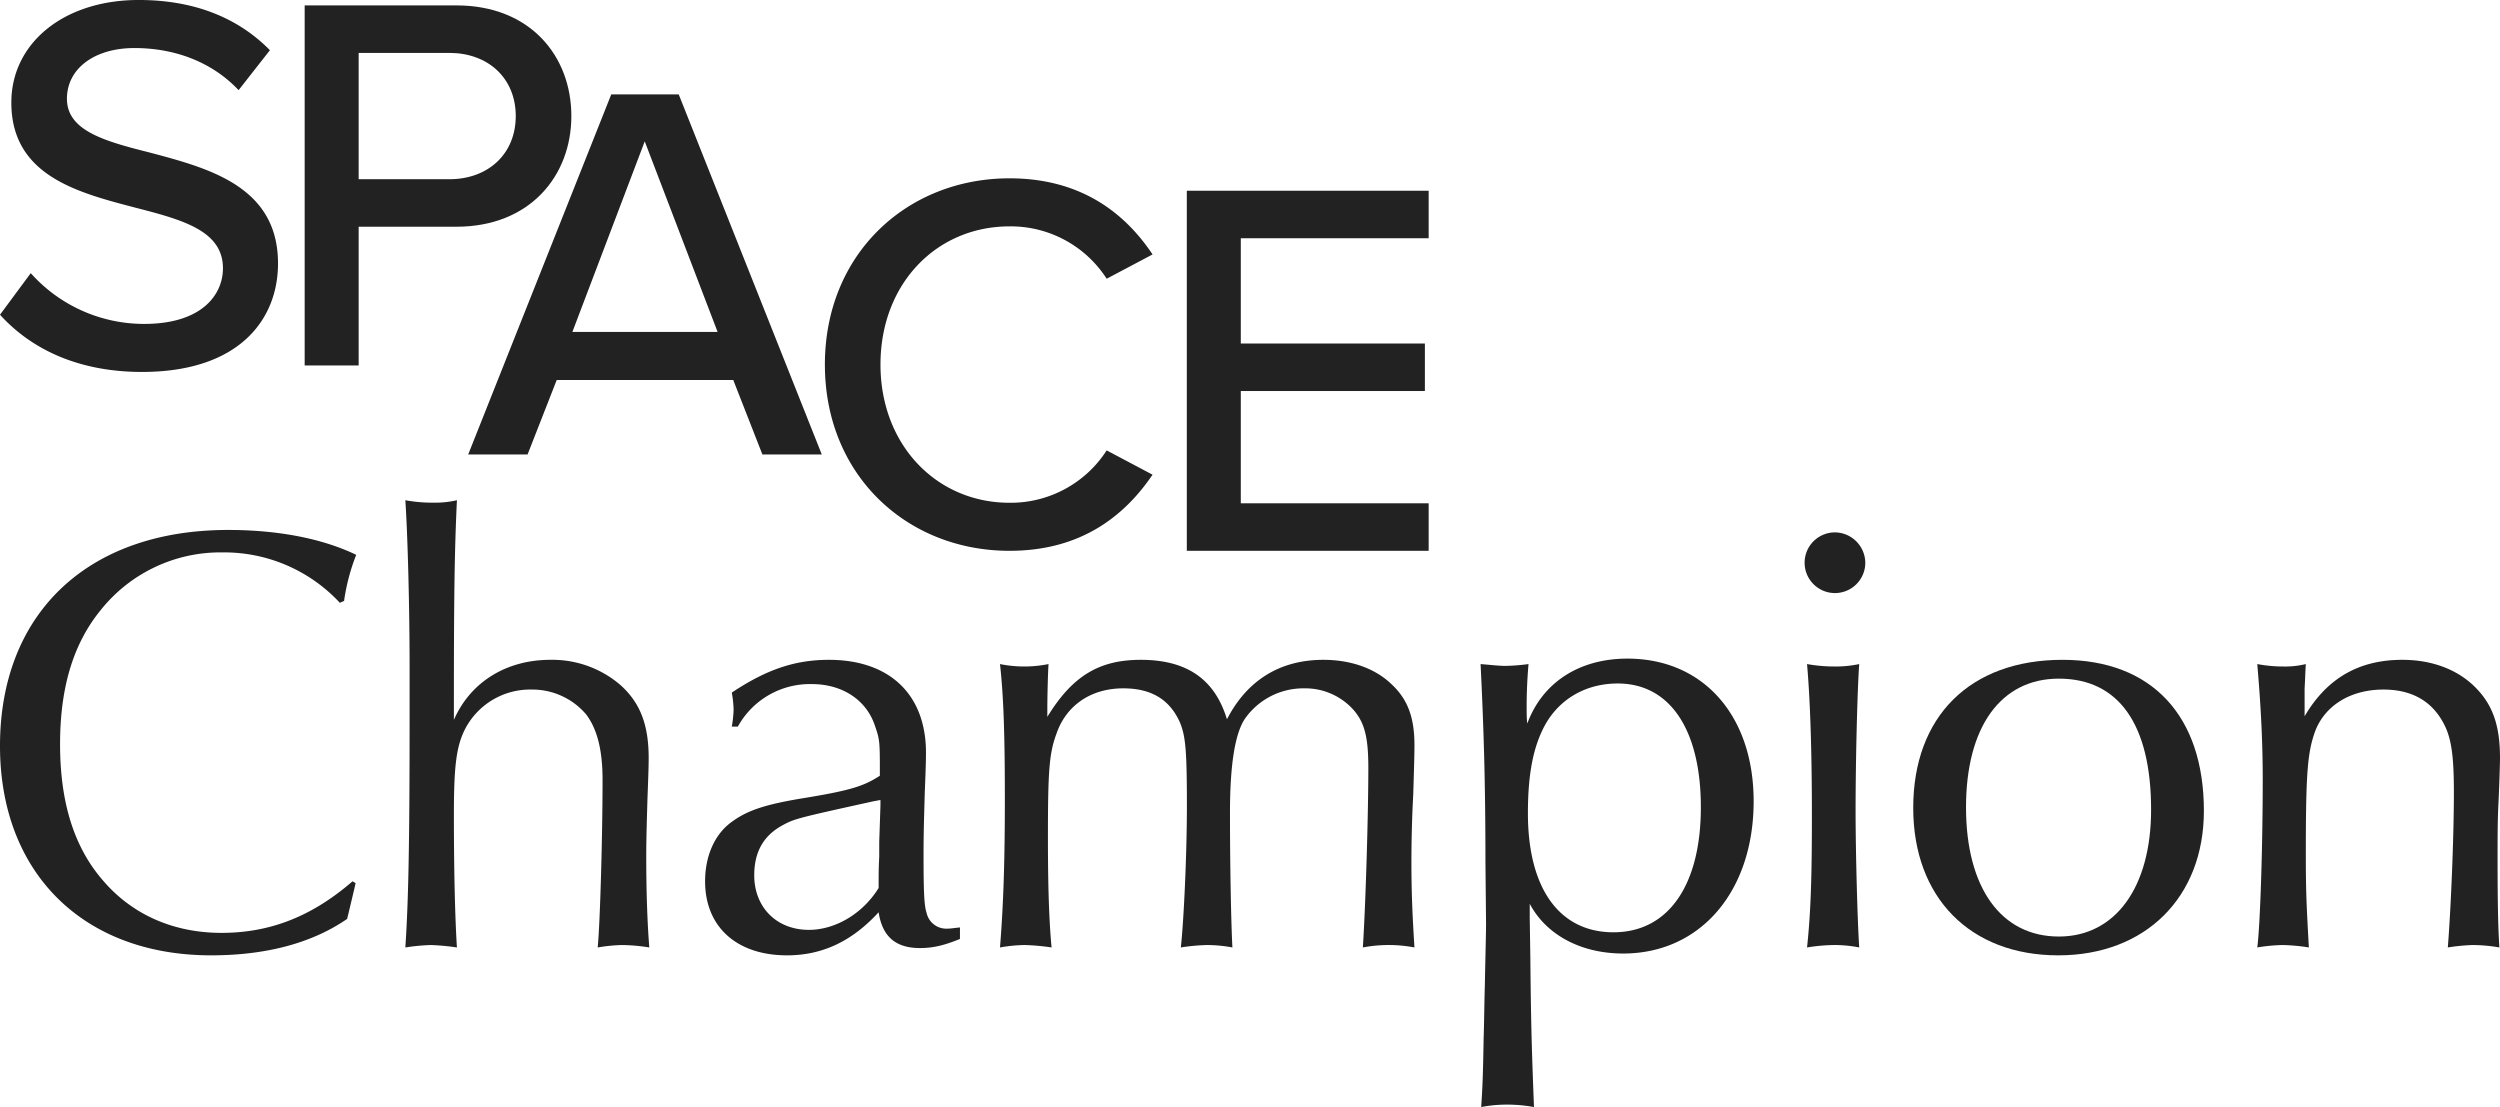
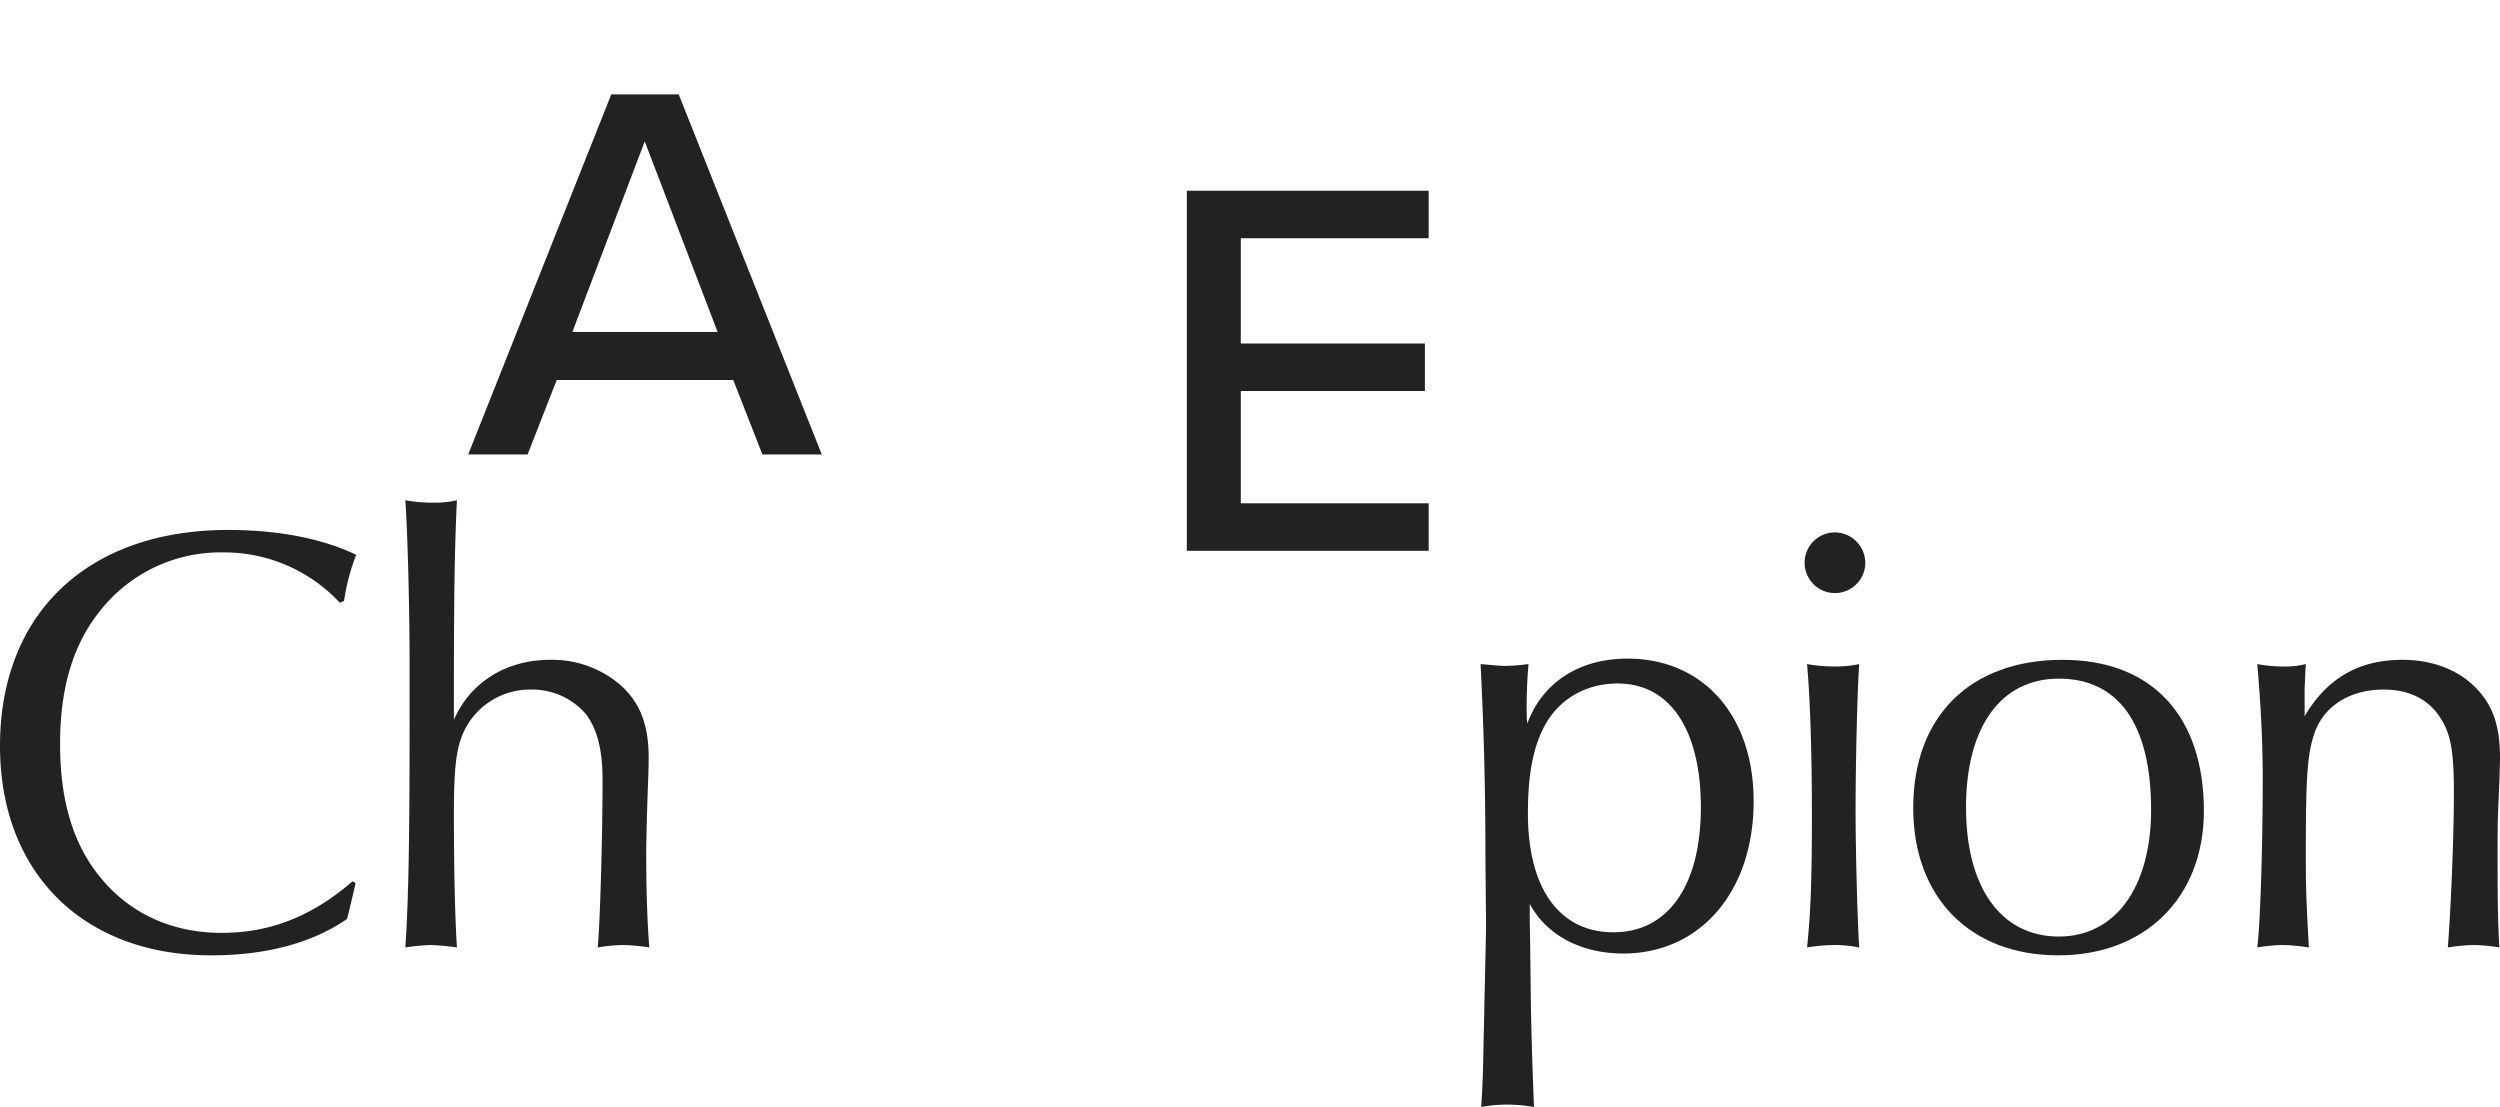
<svg xmlns="http://www.w3.org/2000/svg" width="659.192" height="291.903" viewBox="0 0 659.192 291.903">
  <g id="グループ_8751" data-name="グループ 8751" transform="translate(6959.597 -2486.464)">
    <path id="パス_233683" data-name="パス 233683" d="M93.762,234.326l-.32,1.44-.8,3.36-.8,3.36-.32,1.28c-9.281,6.4-21.441,9.6-35.841,9.6C21.92,253.366,0,231.606,0,198.165,0,163.124,23.2,141.2,60.161,141.2c13.121,0,24.8,2.24,33.761,6.559a54.068,54.068,0,0,0-3.2,12.162l-1.12.479a41.613,41.613,0,0,0-30.881-13.28,40.366,40.366,0,0,0-32.161,15.2c-7.2,8.8-10.72,20.32-10.72,35.361,0,15.361,3.68,27.2,11.36,36,7.681,8.96,18.561,13.76,31.2,13.76,12.8,0,23.84-4.32,34.561-13.6Z" transform="translate(-6959.597 2485)" fill="#222" />
    <path id="パス_233684" data-name="パス 233684" d="M108,177.045c0-15.04-.48-34.081-1.12-43.681a39.788,39.788,0,0,0,7.52.64,25.3,25.3,0,0,0,6.08-.64c-.64,13.6-.8,25.441-.8,54.561v3.36c4.319-9.92,13.76-15.841,25.44-15.841a27.517,27.517,0,0,1,18.561,6.721c5.12,4.64,7.36,10.4,7.36,19.2,0,2.4-.16,6.4-.32,10.721-.16,5.439-.32,10.72-.32,15.04,0,10.24.32,17.92.8,24.16a47.709,47.709,0,0,0-7.2-.639,43.725,43.725,0,0,0-6.4.639c.639-6.559,1.279-29.761,1.279-44.161,0-8-1.44-13.439-4.319-17.28a18.622,18.622,0,0,0-14.4-6.56,19.307,19.307,0,0,0-17.44,10.24c-2.4,4.64-3.04,9.76-3.04,22.88,0,14.881.319,27.522.8,34.881a61.069,61.069,0,0,0-6.879-.639,53.746,53.746,0,0,0-6.721.639c.8-12,1.12-26.88,1.12-59.361Z" transform="translate(-6959.597 2485)" fill="#222" />
-     <path id="パス_233685" data-name="パス 233685" d="M192.958,193.044a30.68,30.68,0,0,0,.48-4.479,30.7,30.7,0,0,0-.48-4.481c9.119-6.08,16.64-8.64,25.6-8.64,16,0,25.6,9.121,25.6,24.481,0,2.88-.159,6.4-.321,10.56-.159,6.08-.319,10.24-.319,16.32,0,9.761.16,13.441.8,15.36a5.322,5.322,0,0,0,5.44,4.161c.961,0,1.76-.161,3.36-.32v3.04c-4.32,1.76-7.2,2.4-10.559,2.4-6.4,0-9.922-3.04-10.881-9.441-7.041,7.681-14.88,11.361-24.16,11.361-13.282,0-21.6-7.52-21.6-19.521,0-6.72,2.56-12.479,7.041-15.68,4.159-3.04,8.8-4.64,19.84-6.4,11.52-1.92,15.039-3.04,19.2-5.76v-.32c0-8.641,0-9.12-1.28-12.8-2.24-6.88-8.64-11.04-16.64-11.04a21.685,21.685,0,0,0-19.52,11.2Zm37.44,19.681c-20.321,4.48-20.96,4.64-24.16,6.4-4.961,2.72-7.362,7.04-7.362,13.121,0,8.48,5.92,14.4,14.4,14.4,7.041,0,14.241-4.32,18.4-11.04,0-4.16,0-5.12.159-8.32v-3.84l.321-9.6V212.4Z" transform="translate(-6959.597 2485)" fill="#222" />
-     <path id="パス_233686" data-name="パス 233686" d="M276.157,190.485c6.56-10.721,13.6-15.041,24.641-15.041,12.16,0,19.52,5.12,22.72,15.681,5.28-10.241,13.92-15.681,25.441-15.681,7.2,0,13.6,2.24,17.92,6.4,4.32,4,6.08,8.8,6.08,16.161,0,2.56-.16,7.68-.32,12.96-.32,5.92-.48,12.161-.48,17.92,0,8.321.32,14.881.8,22.4a36.44,36.44,0,0,0-13.6,0c.8-12.8,1.44-36,1.44-47.361,0-8-.96-11.84-3.84-15.2a17.057,17.057,0,0,0-13.12-5.76,18.816,18.816,0,0,0-15.681,8.161c-2.56,4-3.84,12.16-3.84,24.64,0,14.721.319,29.761.64,35.521a37.245,37.245,0,0,0-6.56-.64,52.474,52.474,0,0,0-7.041.64c.8-7.2,1.6-24.8,1.6-37.28,0-14.561-.321-18.561-1.92-22.241-2.721-5.921-7.521-8.8-14.881-8.8-8.48,0-15.04,4.481-17.6,12-1.92,5.121-2.24,9.921-2.24,27.2,0,13.6.32,22.24.96,29.12a59.681,59.681,0,0,0-7.04-.64,40.116,40.116,0,0,0-6.56.64c.959-11.84,1.28-24,1.28-39.04,0-16.8-.321-27.041-1.28-35.682a32.251,32.251,0,0,0,12.8,0c-.16,2.08-.32,8.641-.32,12Z" transform="translate(-6959.597 2485)" fill="#222" />
    <path id="パス_233687" data-name="パス 233687" d="M391.675,228.406c0-20.8-.48-35.522-1.28-51.842,3.68.32,5.12.481,6.56.481a52.767,52.767,0,0,0,6.081-.481,129.079,129.079,0,0,0-.481,13.121,18.882,18.882,0,0,0,.16,2.56c4-10.88,13.761-17.12,26.4-17.12,20,0,33.281,15.04,33.281,37.6,0,23.841-14.081,40.161-34.4,40.161-11.2,0-20.32-4.96-24.64-13.12v3.84l.16,10.24c.16,16.641.32,23.04.96,39.521a39.524,39.524,0,0,0-7.04-.64,35.529,35.529,0,0,0-6.88.64c.32-4.8.48-8,.64-17.92.16-4.8.16-8.48.32-14.08.16-8.481.32-13.6.32-16.321Zm15.84-36c-3.2,5.76-4.64,12.96-4.64,23.521,0,19.84,8.321,31.36,22.561,31.36,14.4,0,23.04-12.32,23.04-32.961,0-20.481-8.16-32.641-21.92-32.641-8.32,0-15.2,4-19.041,10.721" transform="translate(-6959.597 2485)" fill="#222" />
    <path id="パス_233688" data-name="パス 233688" d="M491.835,149.844a8,8,0,1,1-7.841-8,8.1,8.1,0,0,1,7.841,8m-8,27.361a29.867,29.867,0,0,0,6.4-.641c-.479,6.241-.96,25.442-.96,38.722,0,10.24.481,28.96.96,36a33.615,33.615,0,0,0-6.56-.64,47.052,47.052,0,0,0-7.2.64c.96-8.96,1.279-18.08,1.279-34.56,0-17.92-.48-31.042-1.279-40.162a41.548,41.548,0,0,0,7.36.641" transform="translate(-6959.597 2485)" fill="#222" />
    <path id="パス_233689" data-name="パス 233689" d="M581.114,215.286c0,22.72-15.361,38.08-38.4,38.08-23.2,0-38.24-15.2-38.24-38.881,0-24.16,15.04-39.041,39.36-39.041,23.521,0,37.282,14.721,37.282,39.842m-62.722-.961c0,21.281,9.28,34.081,24.48,34.081,14.881,0,24.321-12.96,24.321-33.44,0-22.4-8.48-34.561-24.321-34.561-15.36,0-24.48,12.8-24.48,33.92" transform="translate(-6959.597 2485)" fill="#222" />
    <path id="パス_233690" data-name="パス 233690" d="M607.671,190.325c5.921-10.08,14.4-14.881,25.761-14.881,7.841,0,14.56,2.561,19.2,7.2s6.56,10.081,6.56,18.721c0,1.12-.16,7.04-.479,13.44-.16,3.84-.16,8.321-.16,13.121,0,12.16.16,18.56.479,23.36a42.309,42.309,0,0,0-7.04-.64,51.972,51.972,0,0,0-6.56.64c.8-10.08,1.6-28.8,1.6-40.961,0-10.4-.8-14.88-3.04-18.72-3.2-5.6-8.48-8.32-15.52-8.32-8.481,0-15.2,4-17.92,10.72-2.08,5.6-2.561,10.72-2.561,32.481,0,9.92.16,13.28.8,24.8a50.7,50.7,0,0,0-6.88-.64,45.074,45.074,0,0,0-6.719.64c.8-6.08,1.439-27.36,1.439-44.161,0-10.08-.48-19.361-1.439-30.561a37.032,37.032,0,0,0,7.04.641,22.671,22.671,0,0,0,5.759-.641c-.16,2.561-.16,3.681-.32,6.4Z" transform="translate(-6959.597 2485)" fill="#222" />
    <g id="グループ_8748" data-name="グループ 8748" transform="translate(122.71 21.679)">
-       <path id="パス_233694" data-name="パス 233694" d="M4.29-5.025c8.113,8.968,20.5,15.088,37.436,15.088,25.622,0,35.87-13.807,35.87-28.611C77.6-38.76,59.519-43.6,44-47.727,32.189-50.716,21.94-53.421,21.94-61.961c0-7.971,7.259-13.38,17.793-13.38,10.249,0,20.213,3.416,27.472,11.1l8.256-10.533c-8.4-8.541-19.928-13.238-34.589-13.238-19.786,0-33.593,11.387-33.593,27.045,0,19.358,17.65,23.771,32.881,27.757,12.1,3.132,22.917,5.978,22.917,15.942C63.077-10.434,57.668-2.6,42.3-2.6A40.032,40.032,0,0,1,12.4-15.985Z" transform="translate(-7086.597 2552.794)" fill="#222" />
-       <path id="パス_233695" data-name="パス 233695" d="M23.854,8.232V-28.35H49.618c19.358,0,30.319-13.38,30.319-29.18S69.119-86.71,49.618-86.71h-40V8.232ZM65.276-57.53c0,9.964-7.259,16.654-17.508,16.654H23.854V-74.184H47.768C58.016-74.184,65.276-67.494,65.276-57.53Z" transform="translate(-7011.591 2552.918)" fill="#222" />
      <path id="パス_233696" data-name="パス 233696" d="M93.884,8.232,56.163-86.71H38.371L.65,8.232H16.308l7.686-19.643H70.54L78.226,8.232ZM66.412-24.08H28.122L47.2-74.326Z" transform="translate(-6959.505 2576.386)" fill="#222" />
-       <path id="パス_233697" data-name="パス 233697" d="M54.661,10.076c18.647,0,30.176-8.968,37.721-20.07L80.282-16.4A30.093,30.093,0,0,1,54.661-2.593c-19.216,0-34.02-15.231-34.02-36.439,0-21.351,14.8-36.439,34.02-36.439A30.093,30.093,0,0,1,80.282-61.664l12.1-6.405c-7.4-11.1-19.074-20.07-37.721-20.07C27.616-88.14,5.98-68.212,5.98-39.032S27.616,10.076,54.661,10.076Z" transform="translate(-6870.784 2599.945)" fill="#222" />
      <path id="パス_233698" data-name="パス 233698" d="M73.389,8.232V-4.294H23.854V-33.9H72.393V-46.427H23.854V-74.184H73.389V-86.71H9.62V8.232Z" transform="translate(-6778.993 2601.788)" fill="#222" />
    </g>
  </g>
</svg>